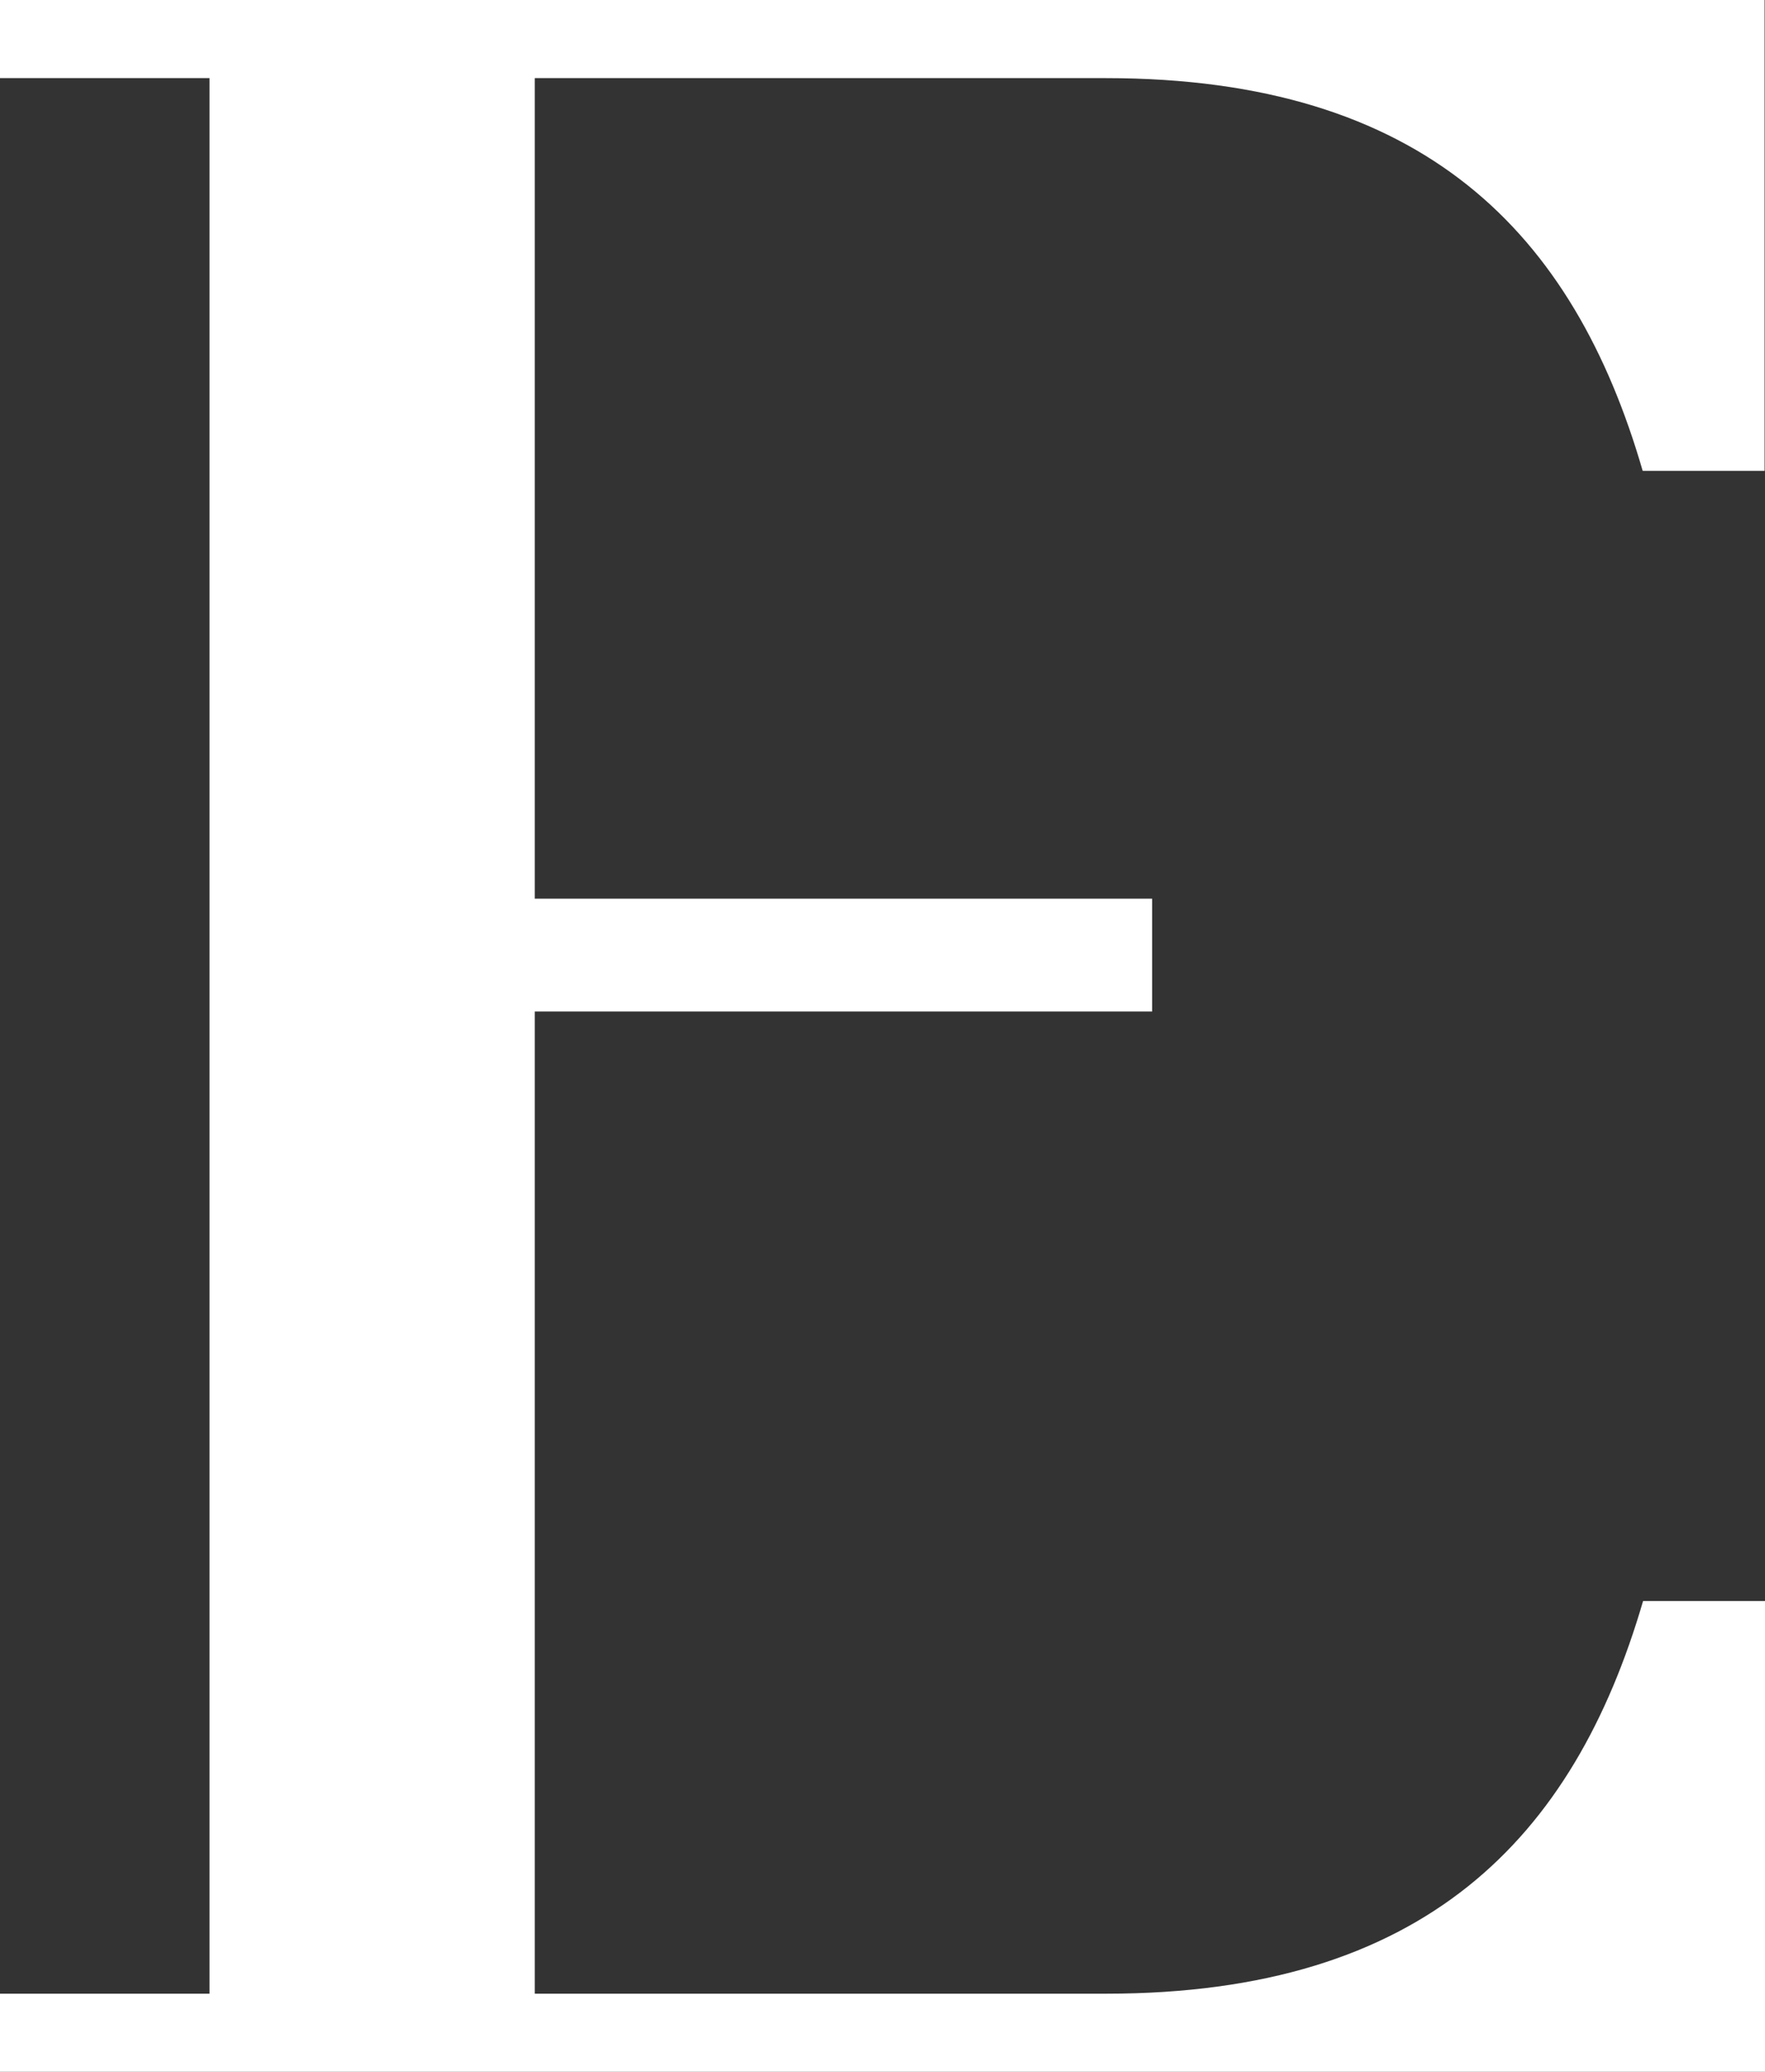
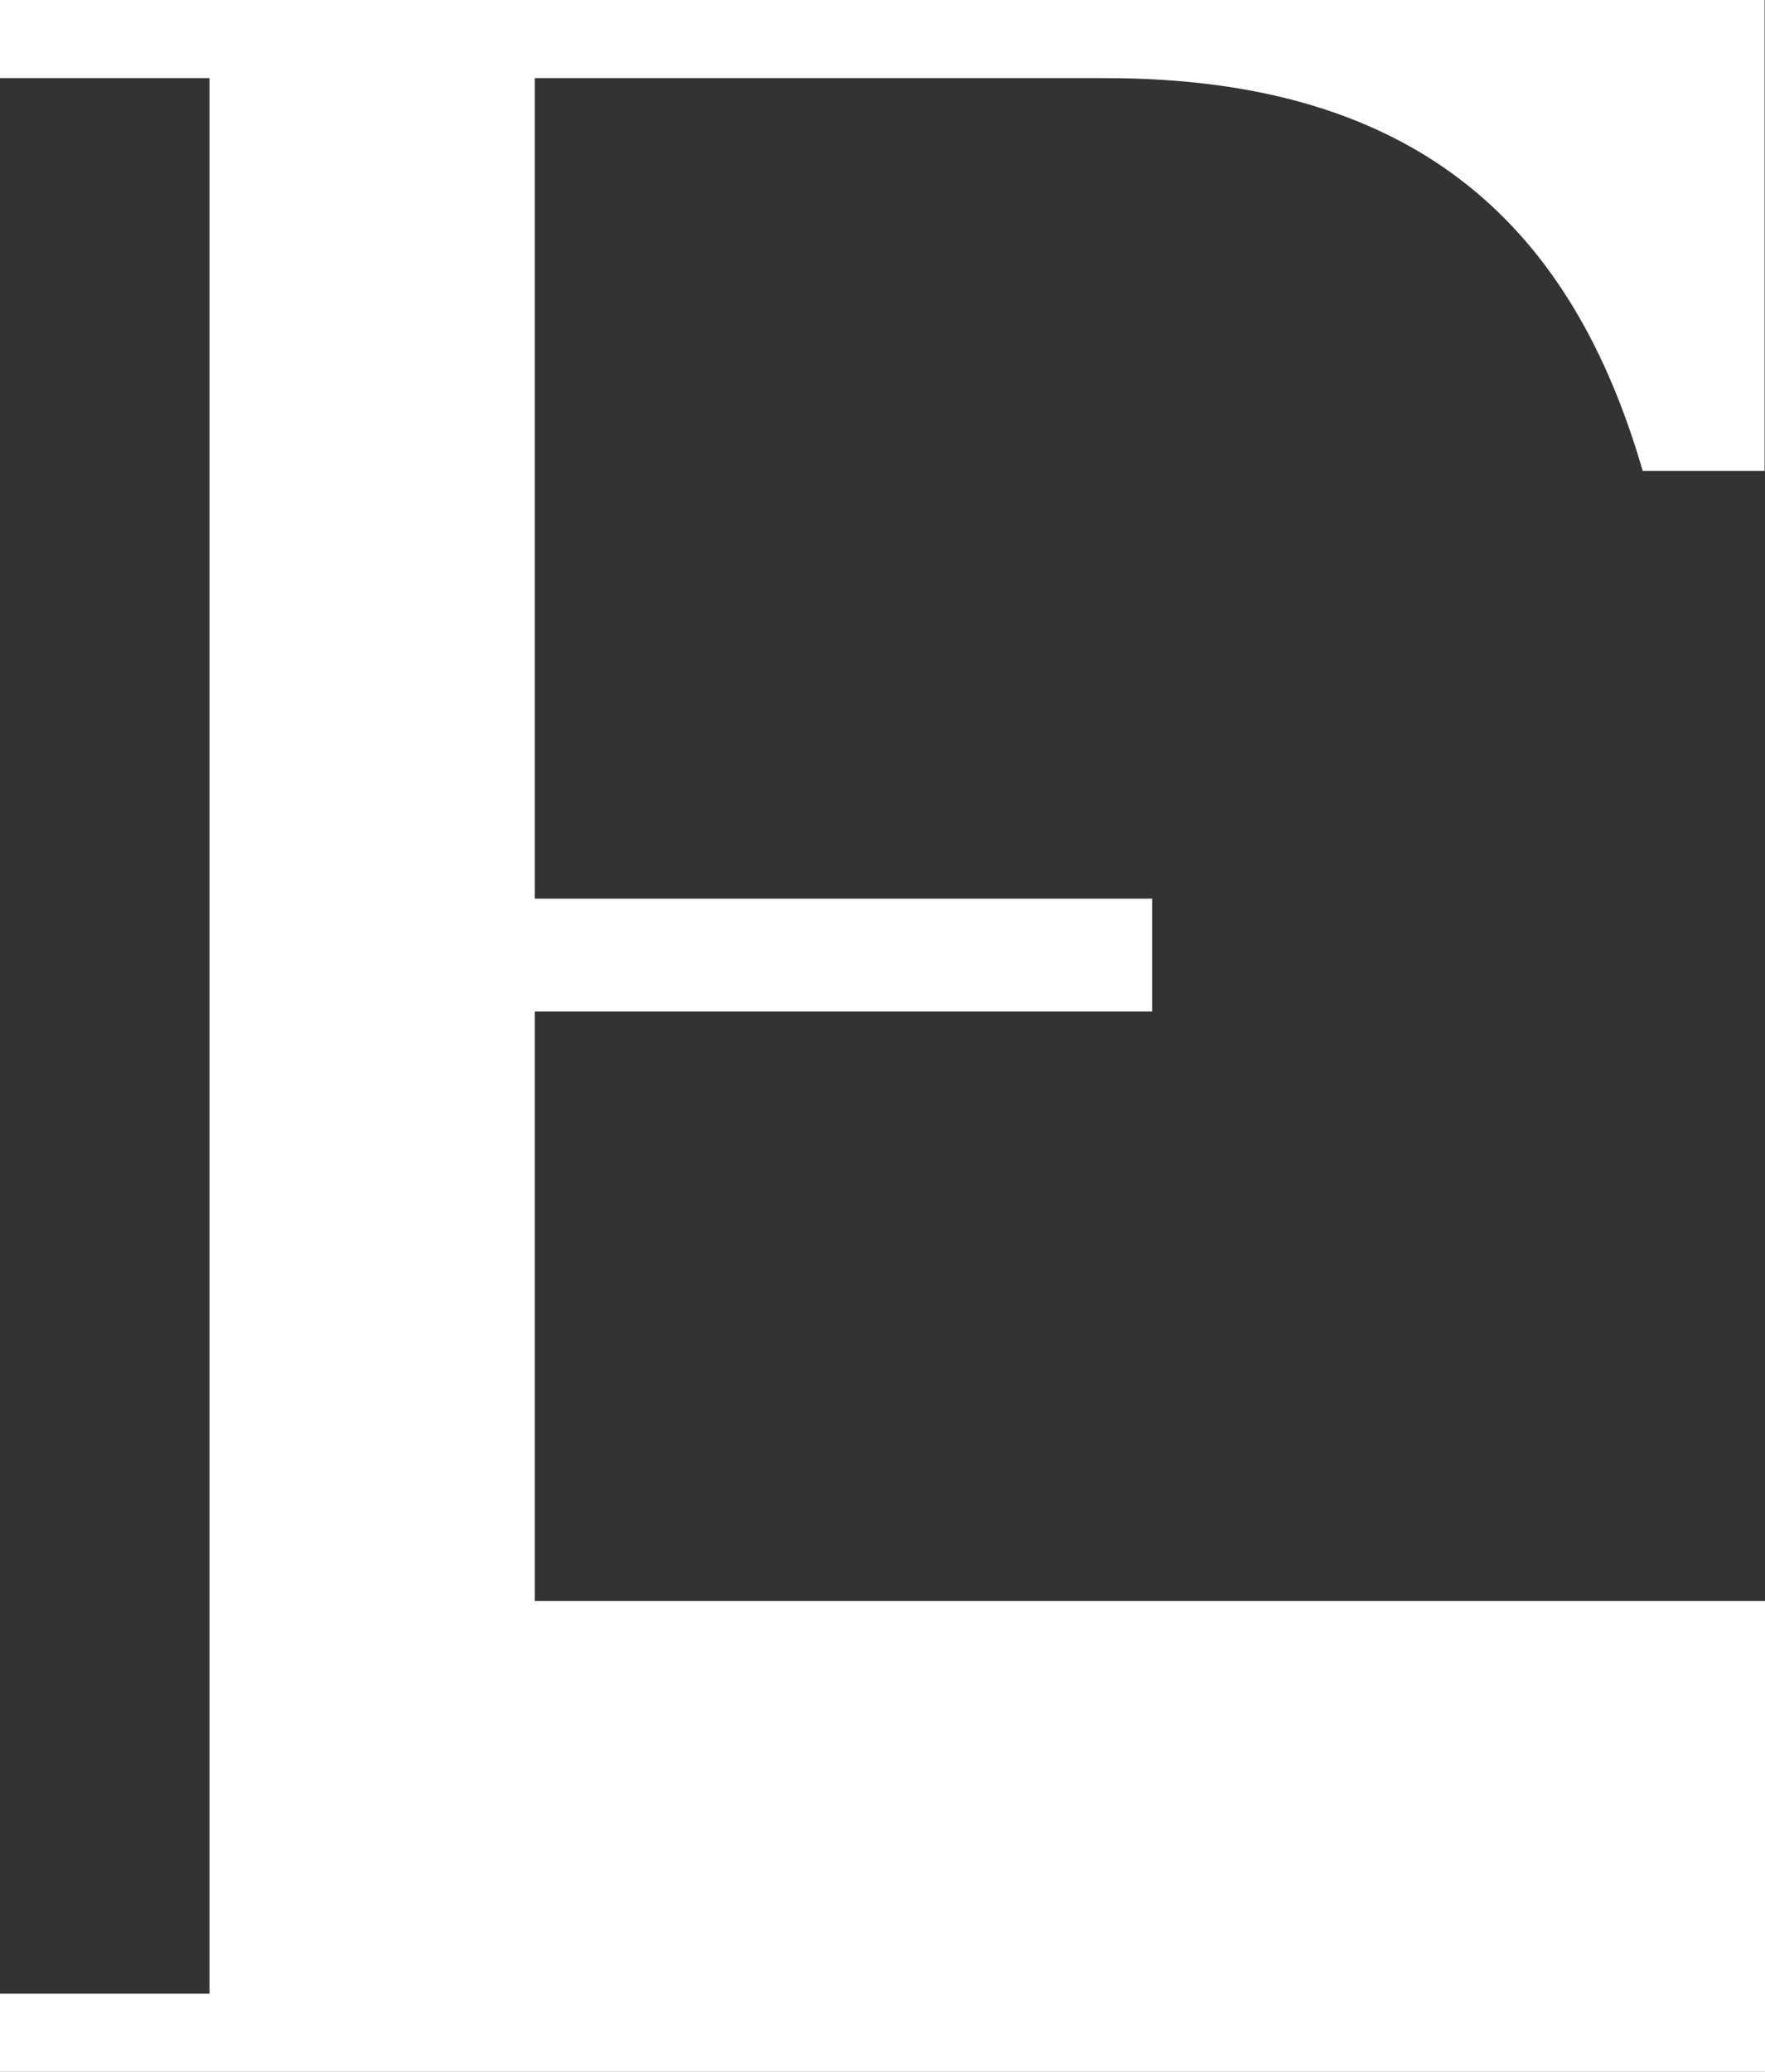
<svg xmlns="http://www.w3.org/2000/svg" fill="#ffffff" height="501.2" preserveAspectRatio="xMidYMid meet" version="1" viewBox="0.0 0.0 427.1 501.2" width="427.1" zoomAndPan="magnify">
  <rect x="0.0" y="0.0" width="427.1" height="501.2" fill="#333333" stroke="none" />
  <g id="change1_1">
-     <path d="M267.6,18.9c76.9,0,113.2,37.4,129.9,95h29.5V0H0v18.9h50.7v463.4H0v18.9h427.1V387.3h-29.5c-16.8,57.6-53.1,95-129.9,95 H129.4V244.7h149.4v-27.3H129.4V18.9H267.6z" />
+     <path d="M267.6,18.9c76.9,0,113.2,37.4,129.9,95h29.5V0H0v18.9h50.7v463.4H0v18.9h427.1V387.3h-29.5H129.4V244.7h149.4v-27.3H129.4V18.9H267.6z" />
  </g>
</svg>